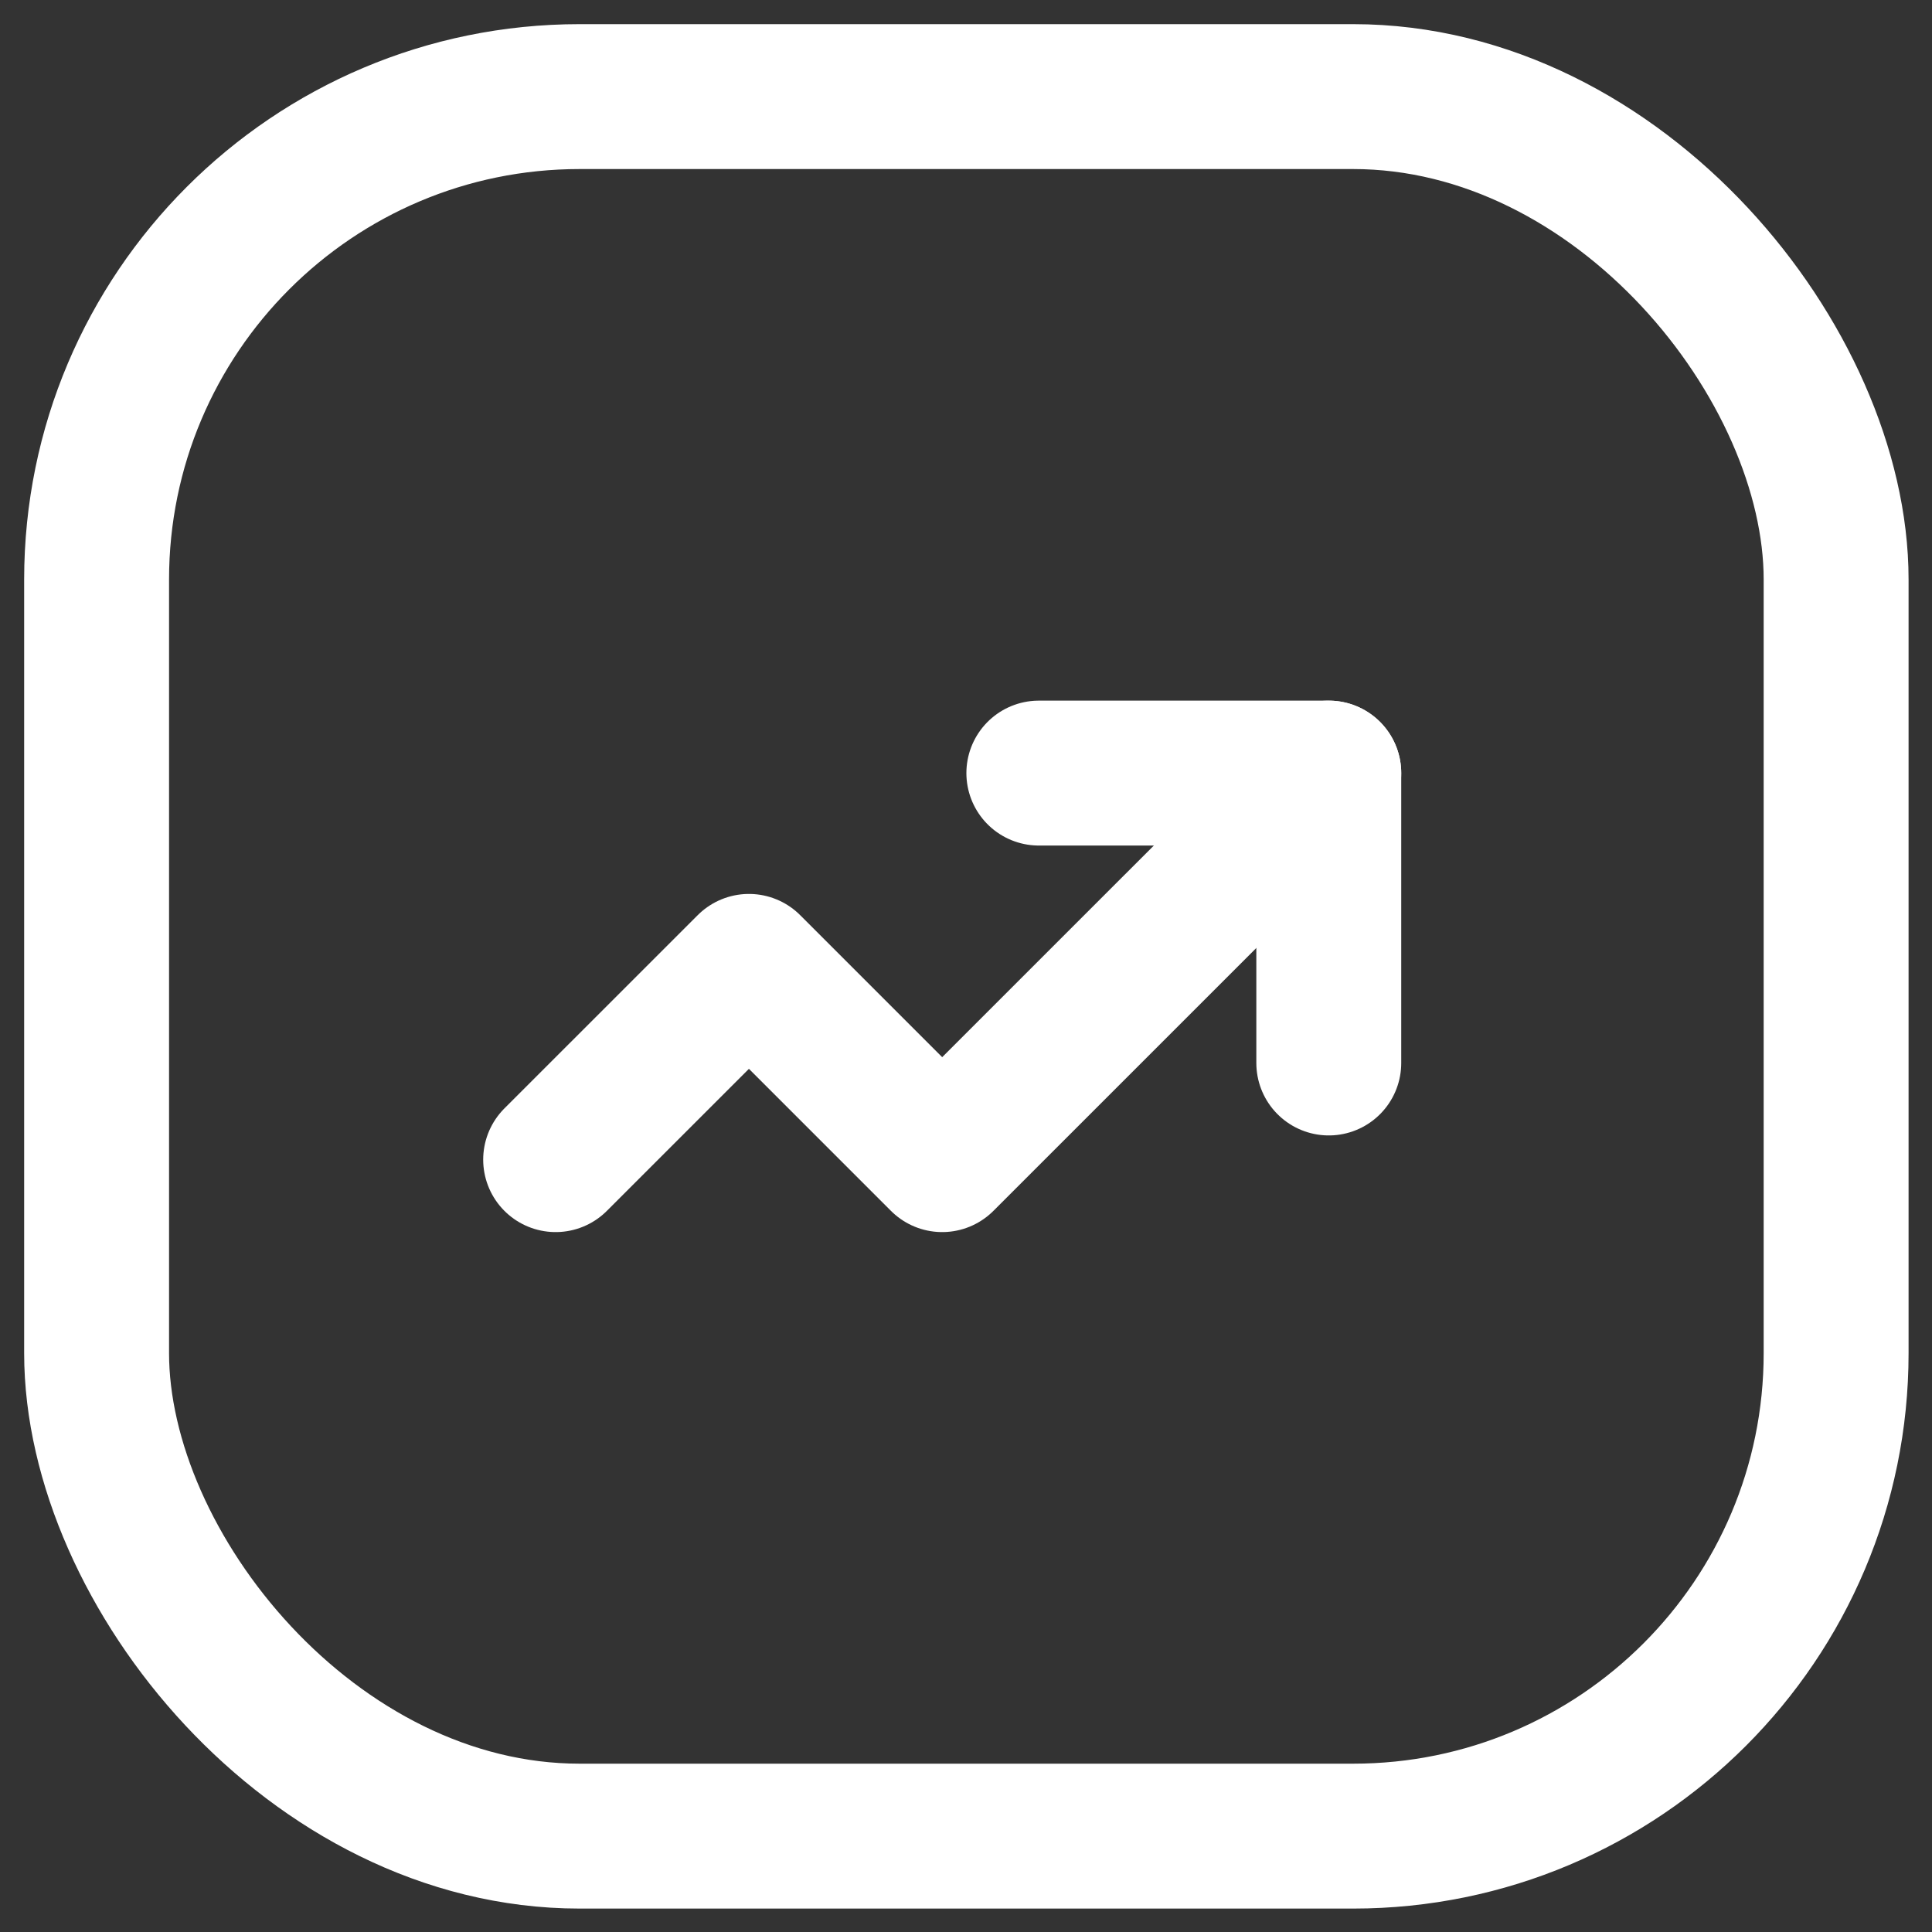
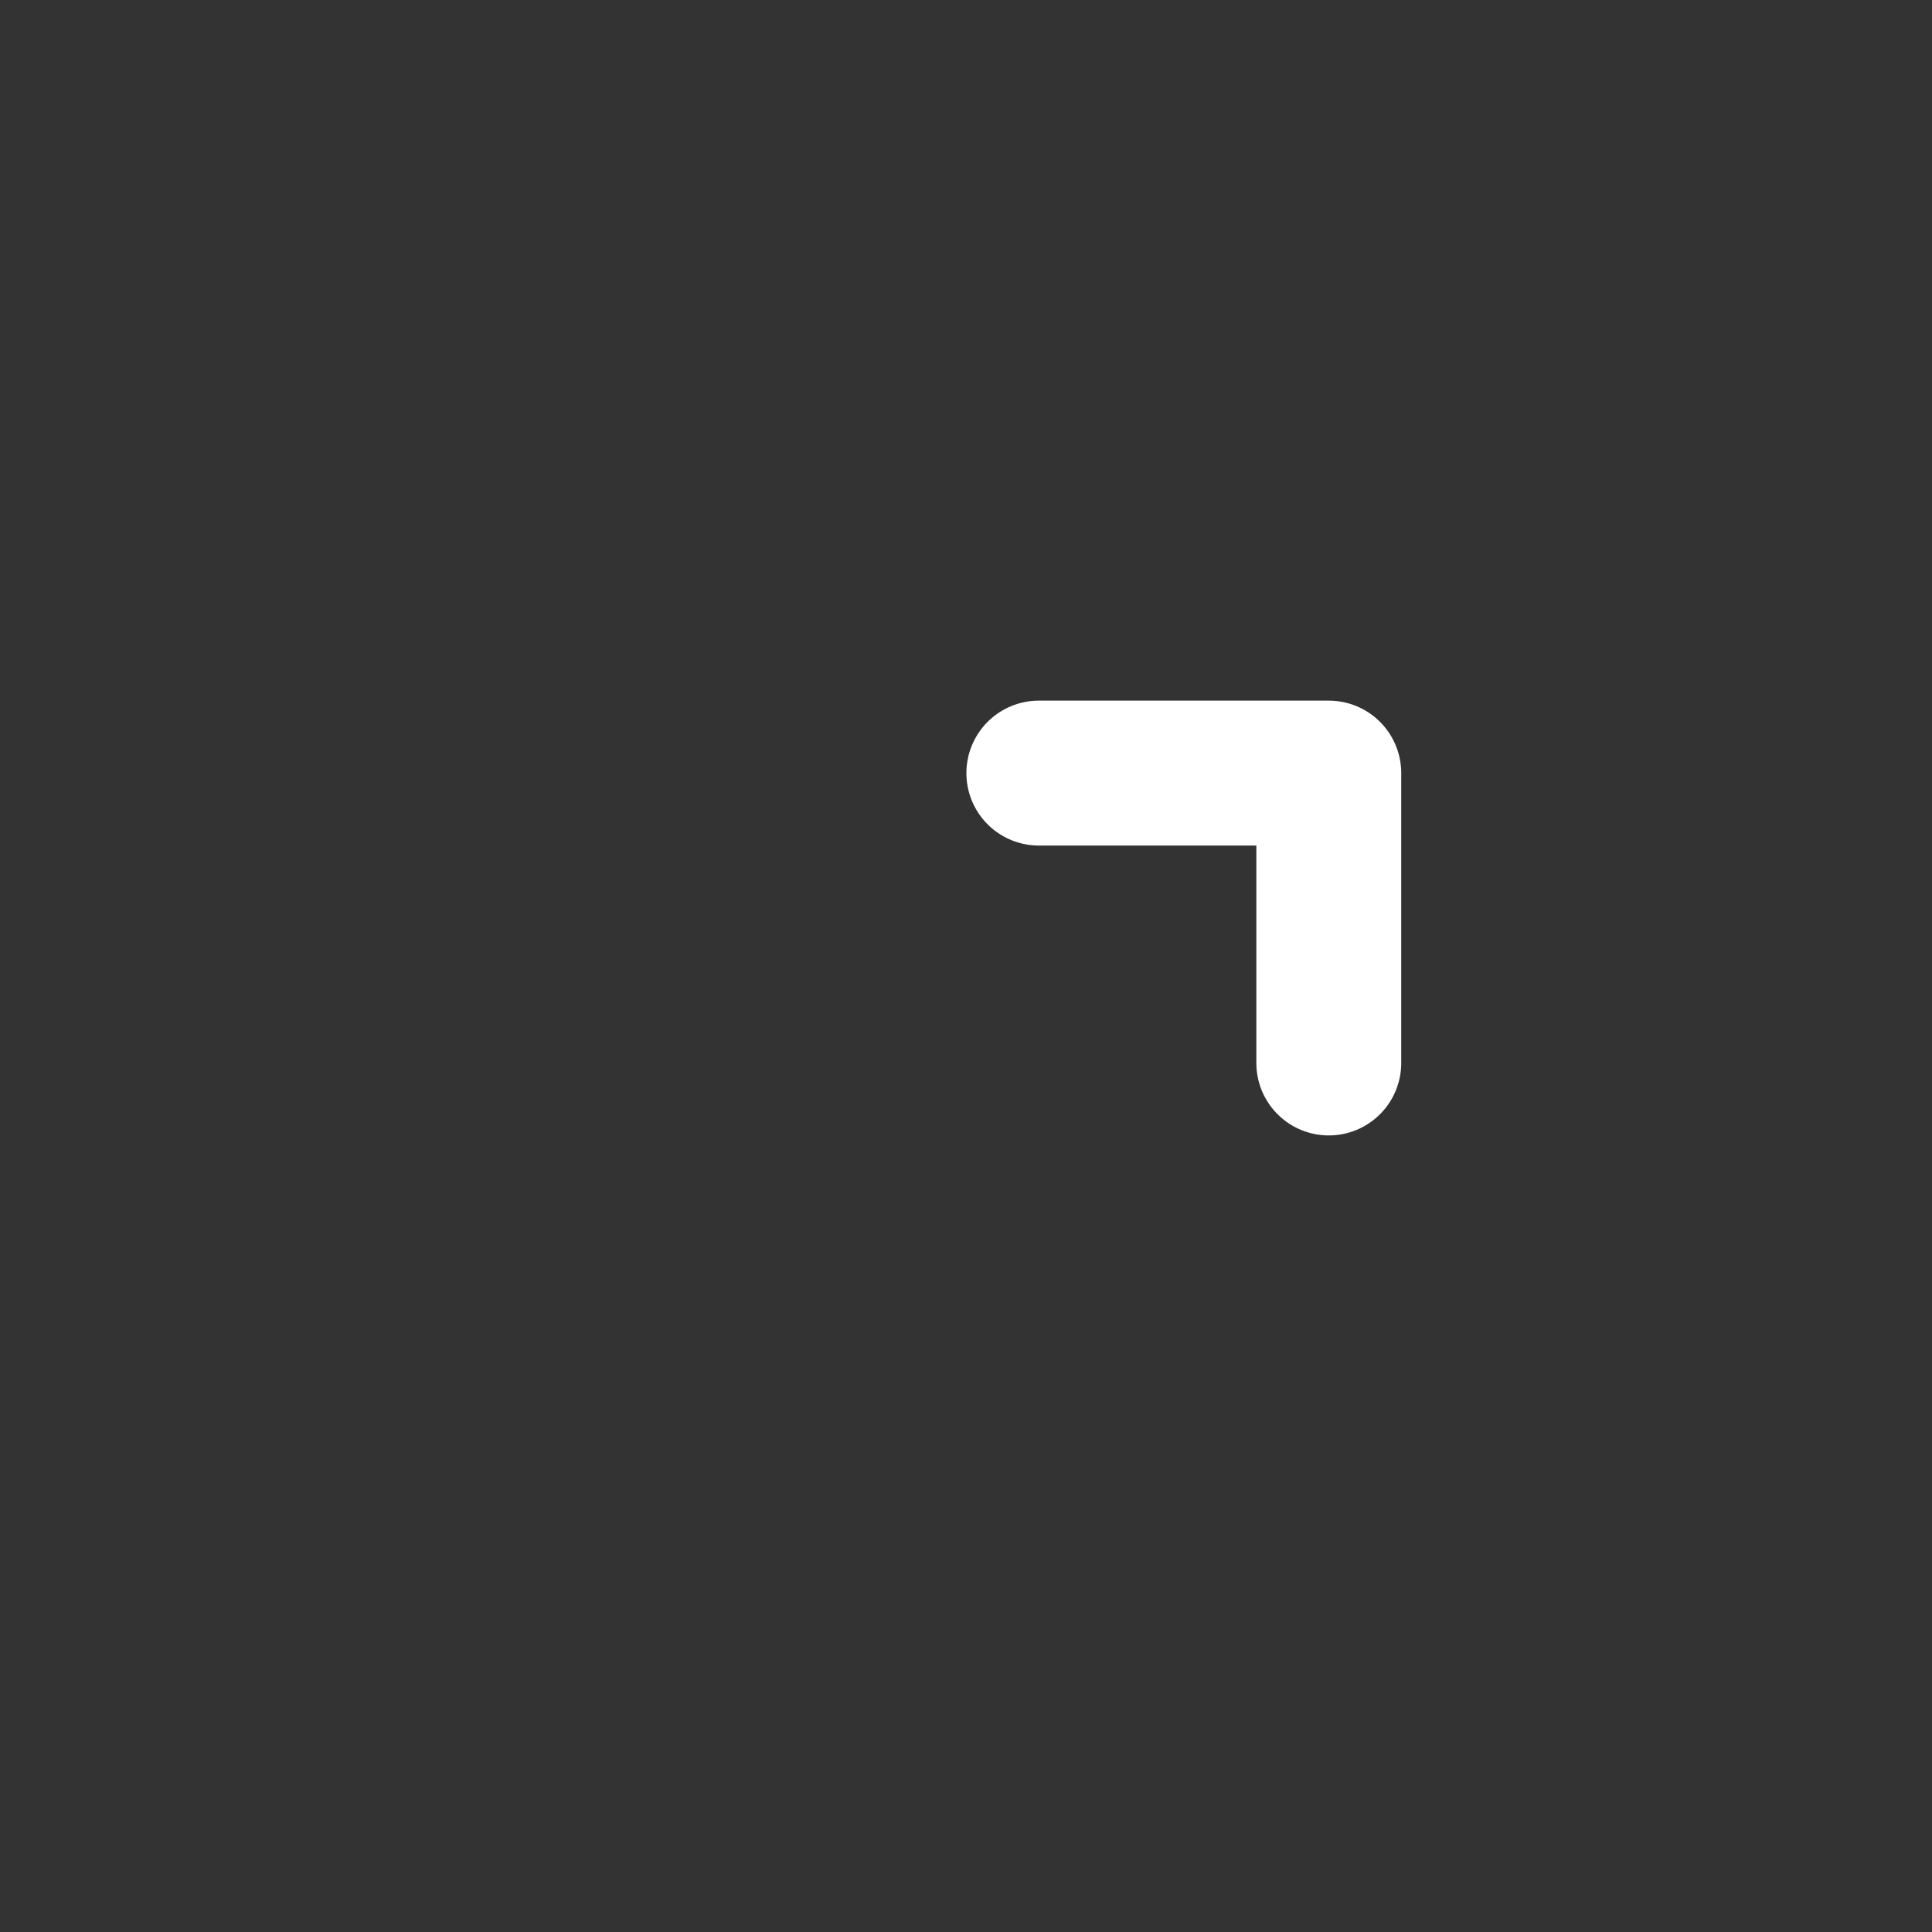
<svg xmlns="http://www.w3.org/2000/svg" width="40" height="40" viewBox="0 0 40 40" fill="none">
  <rect x="0" y="0" width="40" height="40" fill="#333333" stroke="none" />
-   <path d="M27.511 16.006L19.507 24.009L15.506 20.008L11.504 24.009" stroke="white" stroke-width="3" stroke-linecap="round" stroke-linejoin="round" />
  <path d="M21.508 16.006H27.511V22.008" stroke="white" stroke-width="3" stroke-linecap="round" stroke-linejoin="round" />
-   <rect x="2" y="2" width="36.015" height="36.015" rx="10" stroke="white" stroke-width="3" stroke-linecap="round" stroke-linejoin="round" />
</svg>